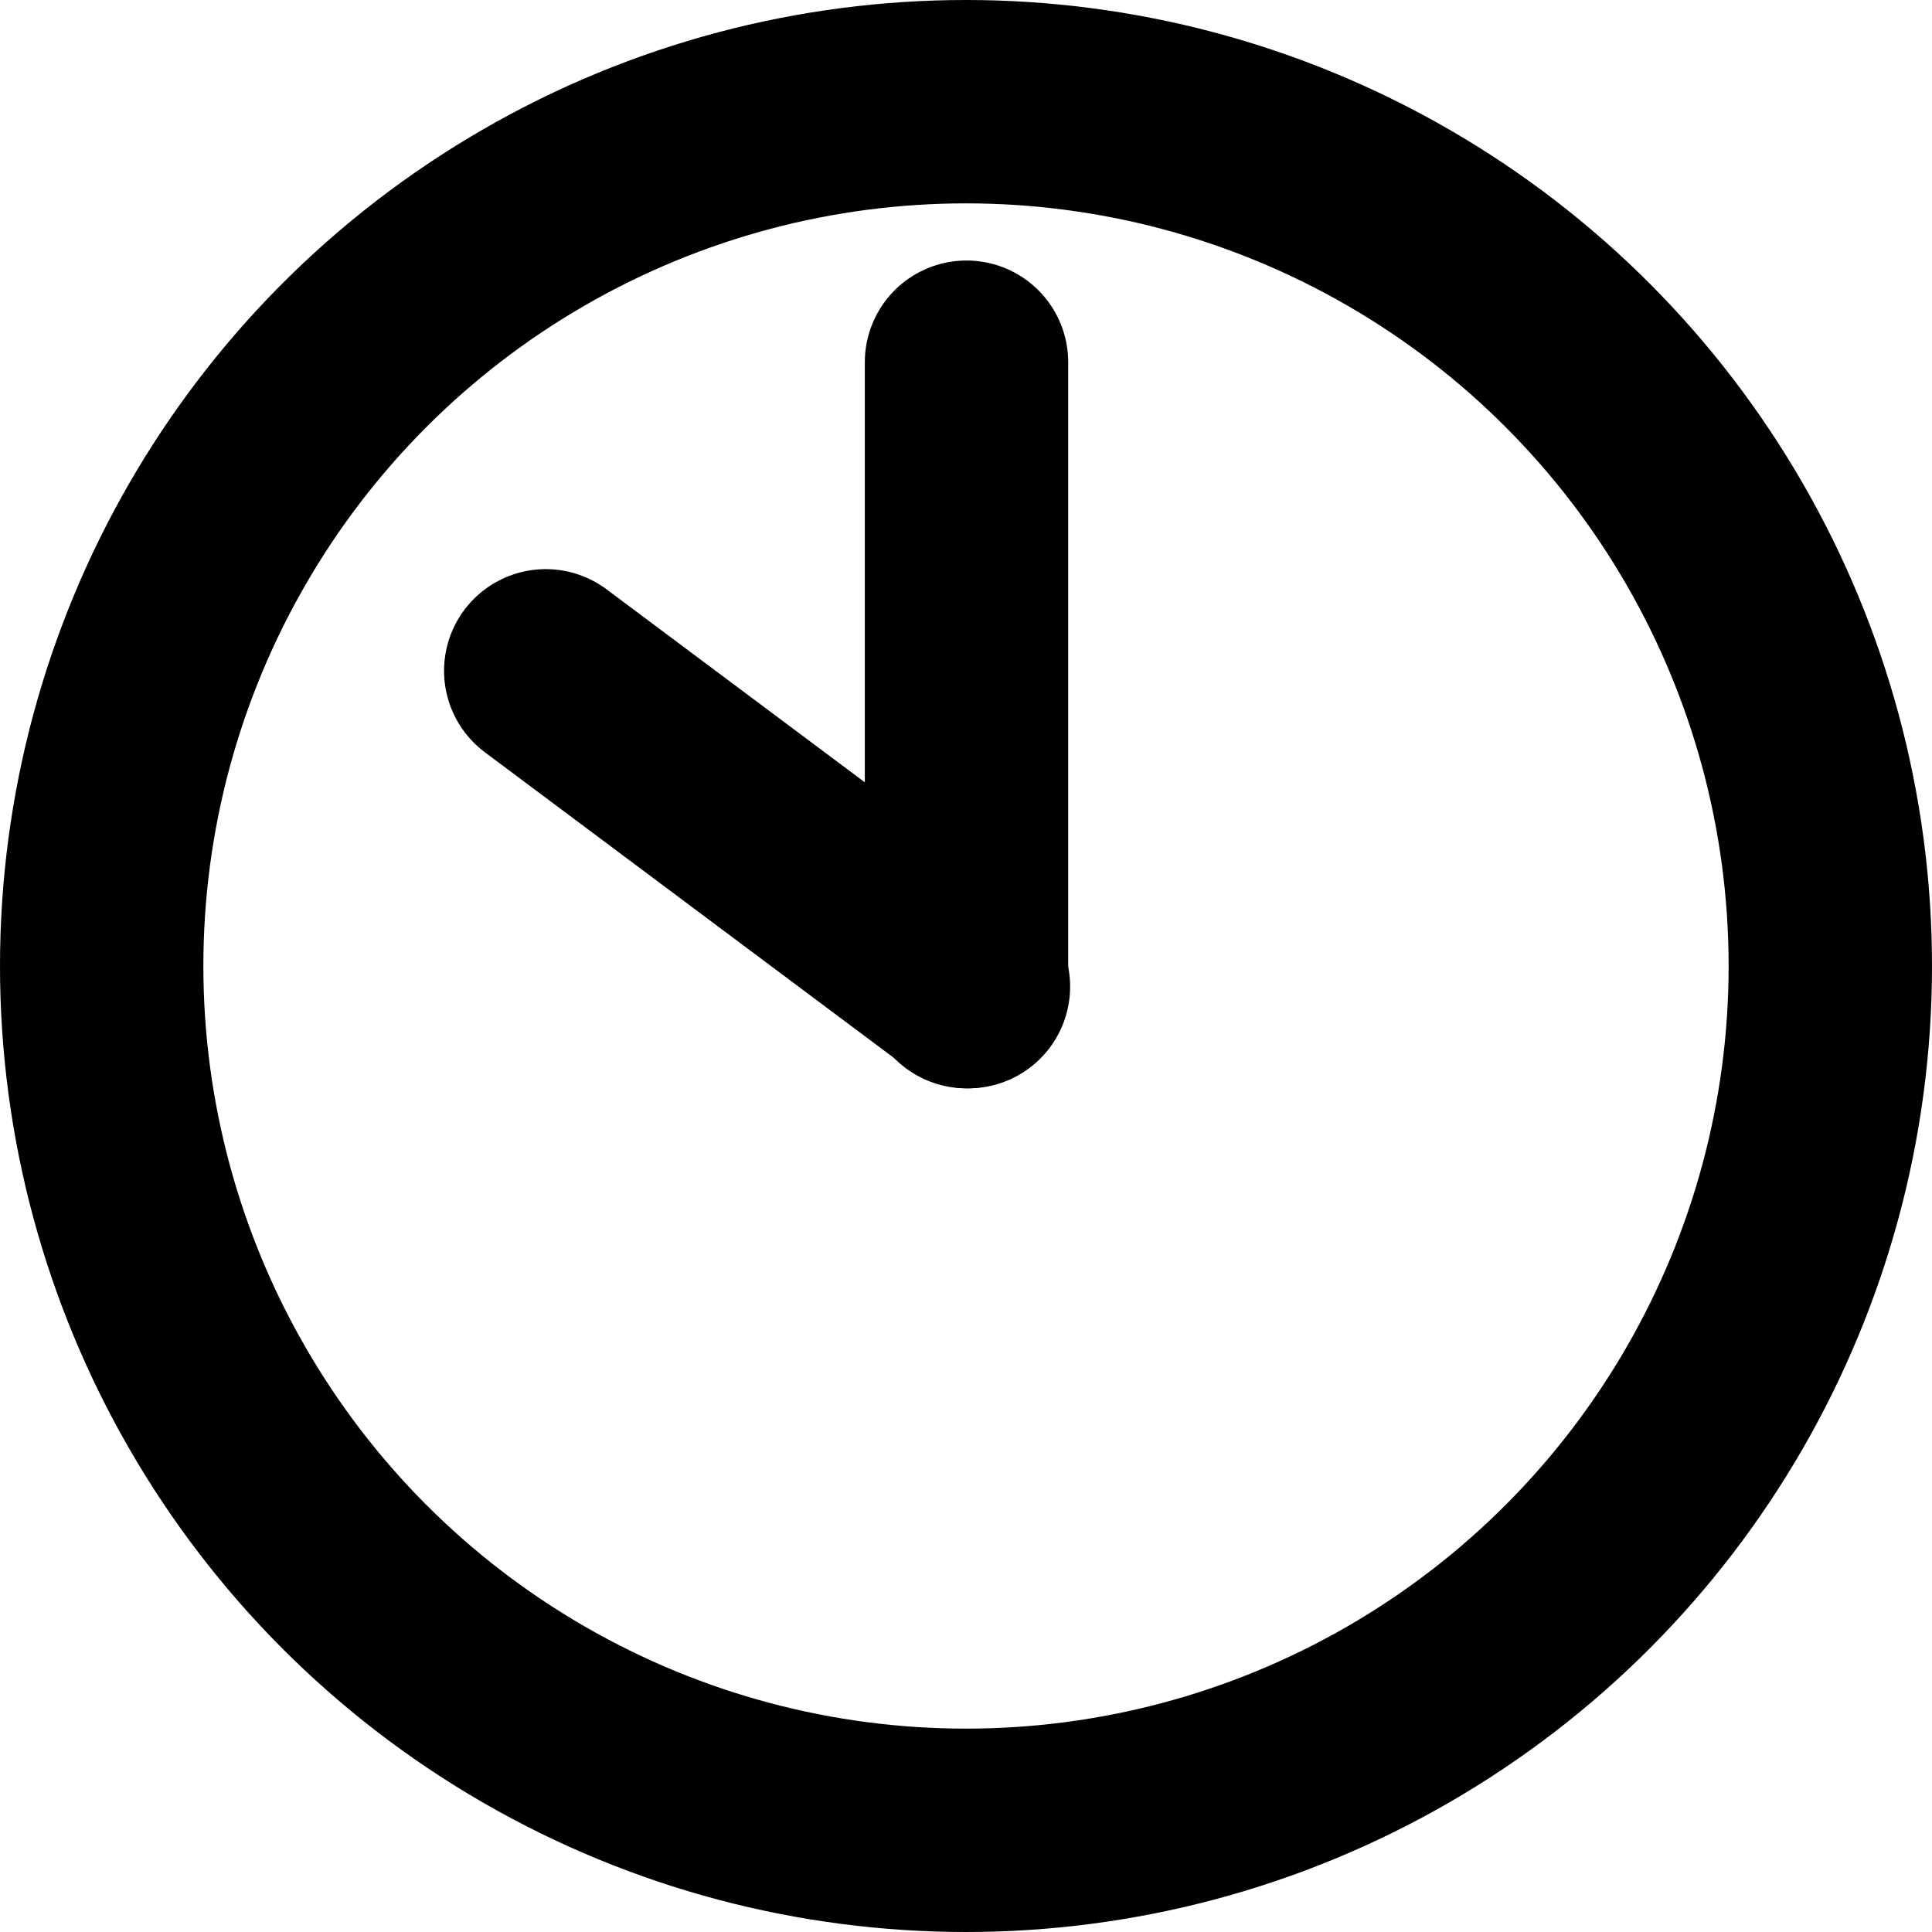
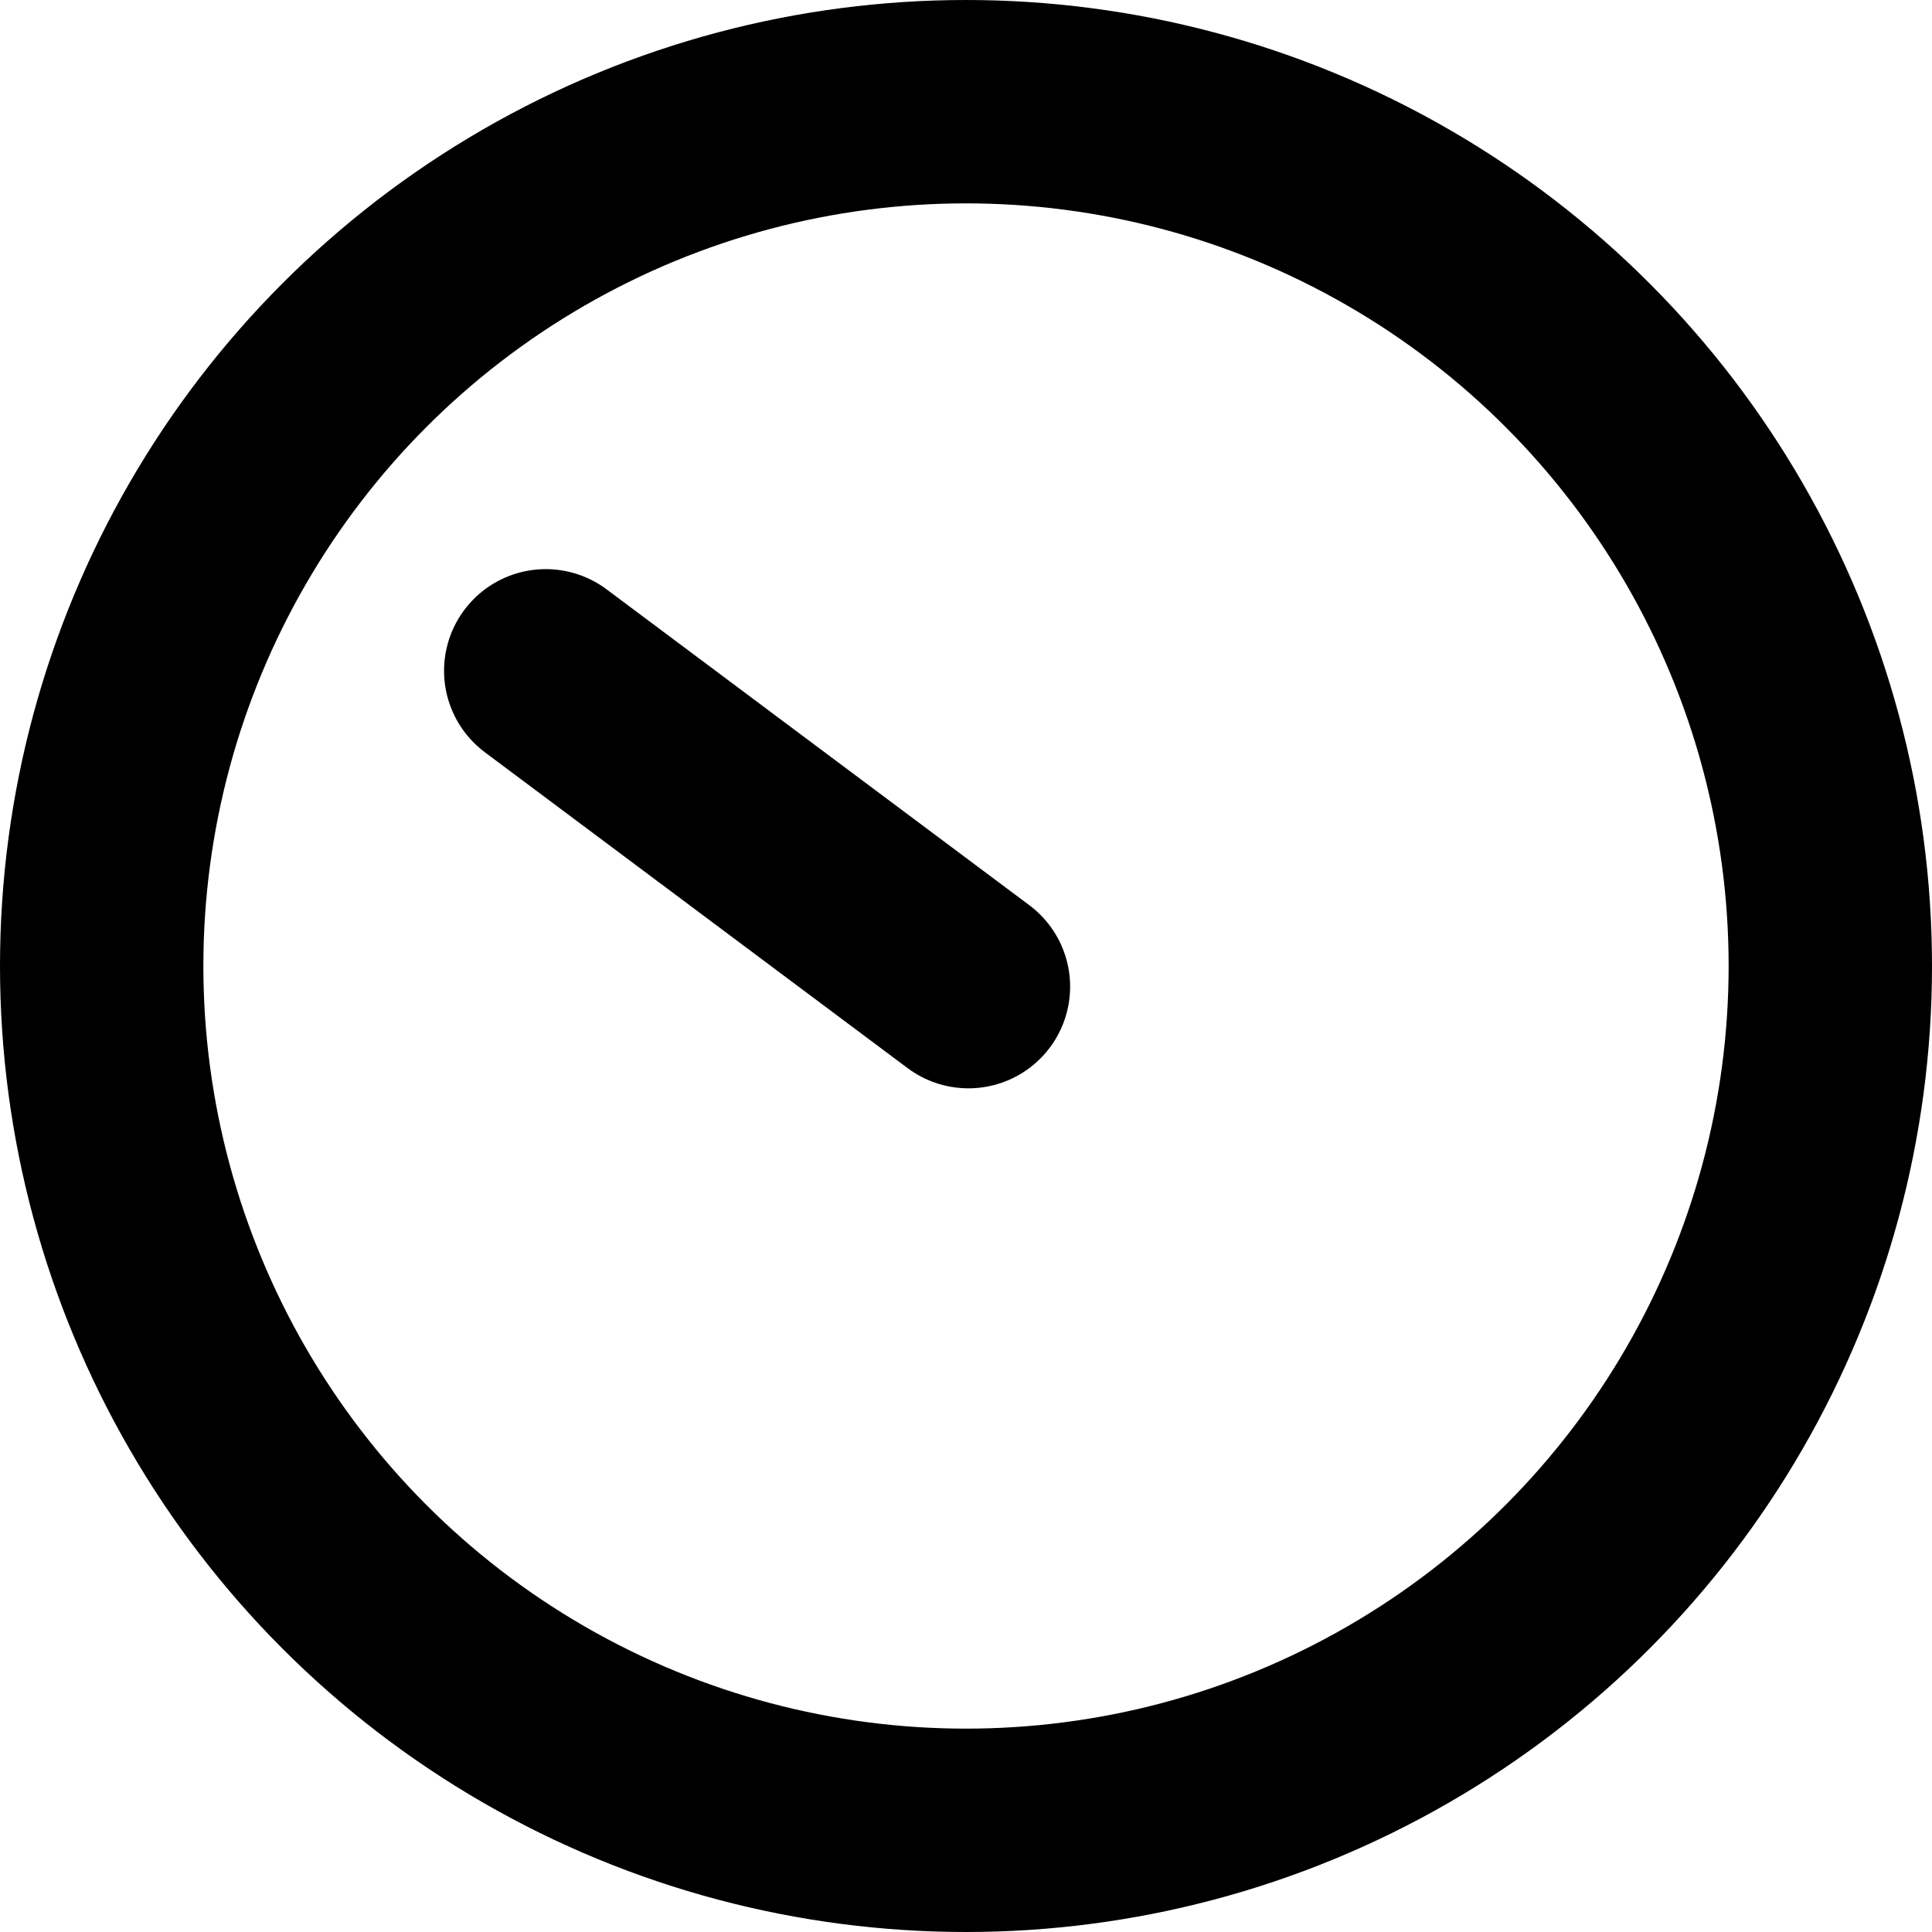
<svg xmlns="http://www.w3.org/2000/svg" width="19" height="19" viewBox="0 0 19 19">
  <defs>
    <style>.a,.b{fill:none;stroke:#000;stroke-miterlimit:10;stroke-width:2px;}.b{stroke-linecap:round;}</style>
  </defs>
  <g transform="translate(-214 -98.3)">
    <circle class="a" cx="8.5" cy="8.5" r="8.5" transform="translate(215 99.3)" />
    <g transform="translate(219.367 101.862)">
-       <line class="b" y2="6.141" transform="translate(4.138 0)" />
      <line class="b" x2="4.157" y2="3.106" transform="translate(0 3.035)" />
    </g>
  </g>
</svg>